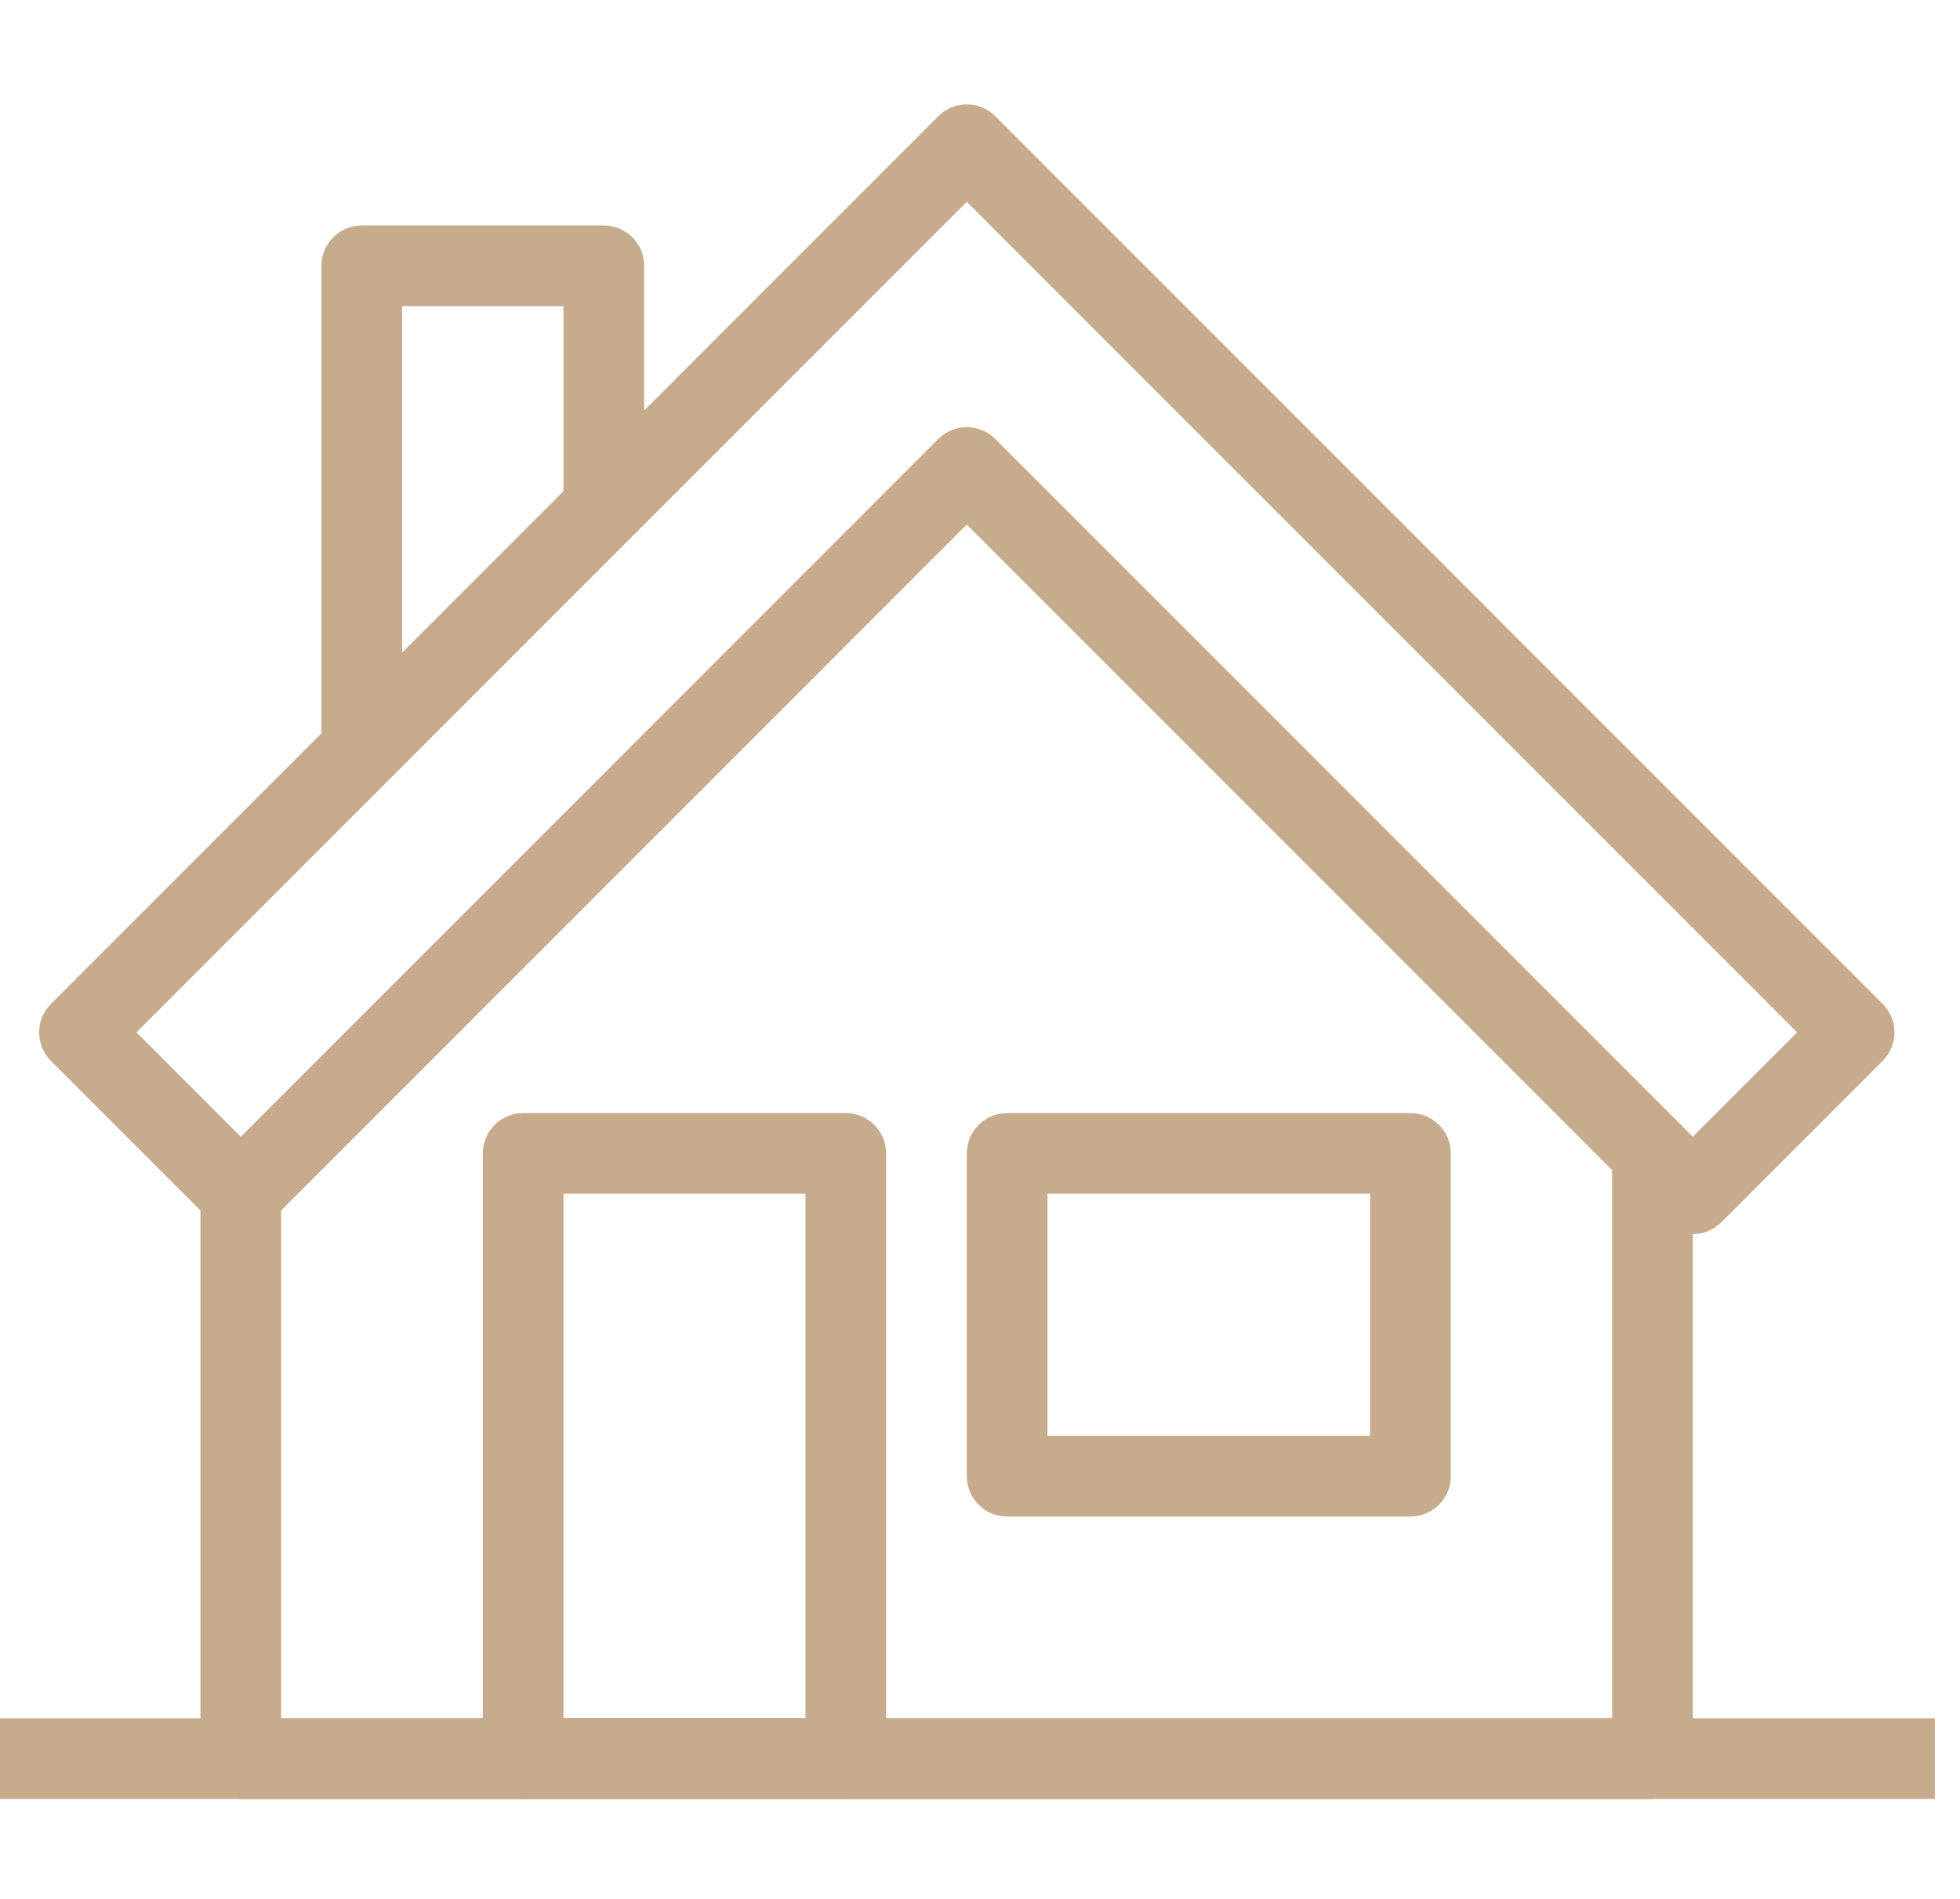
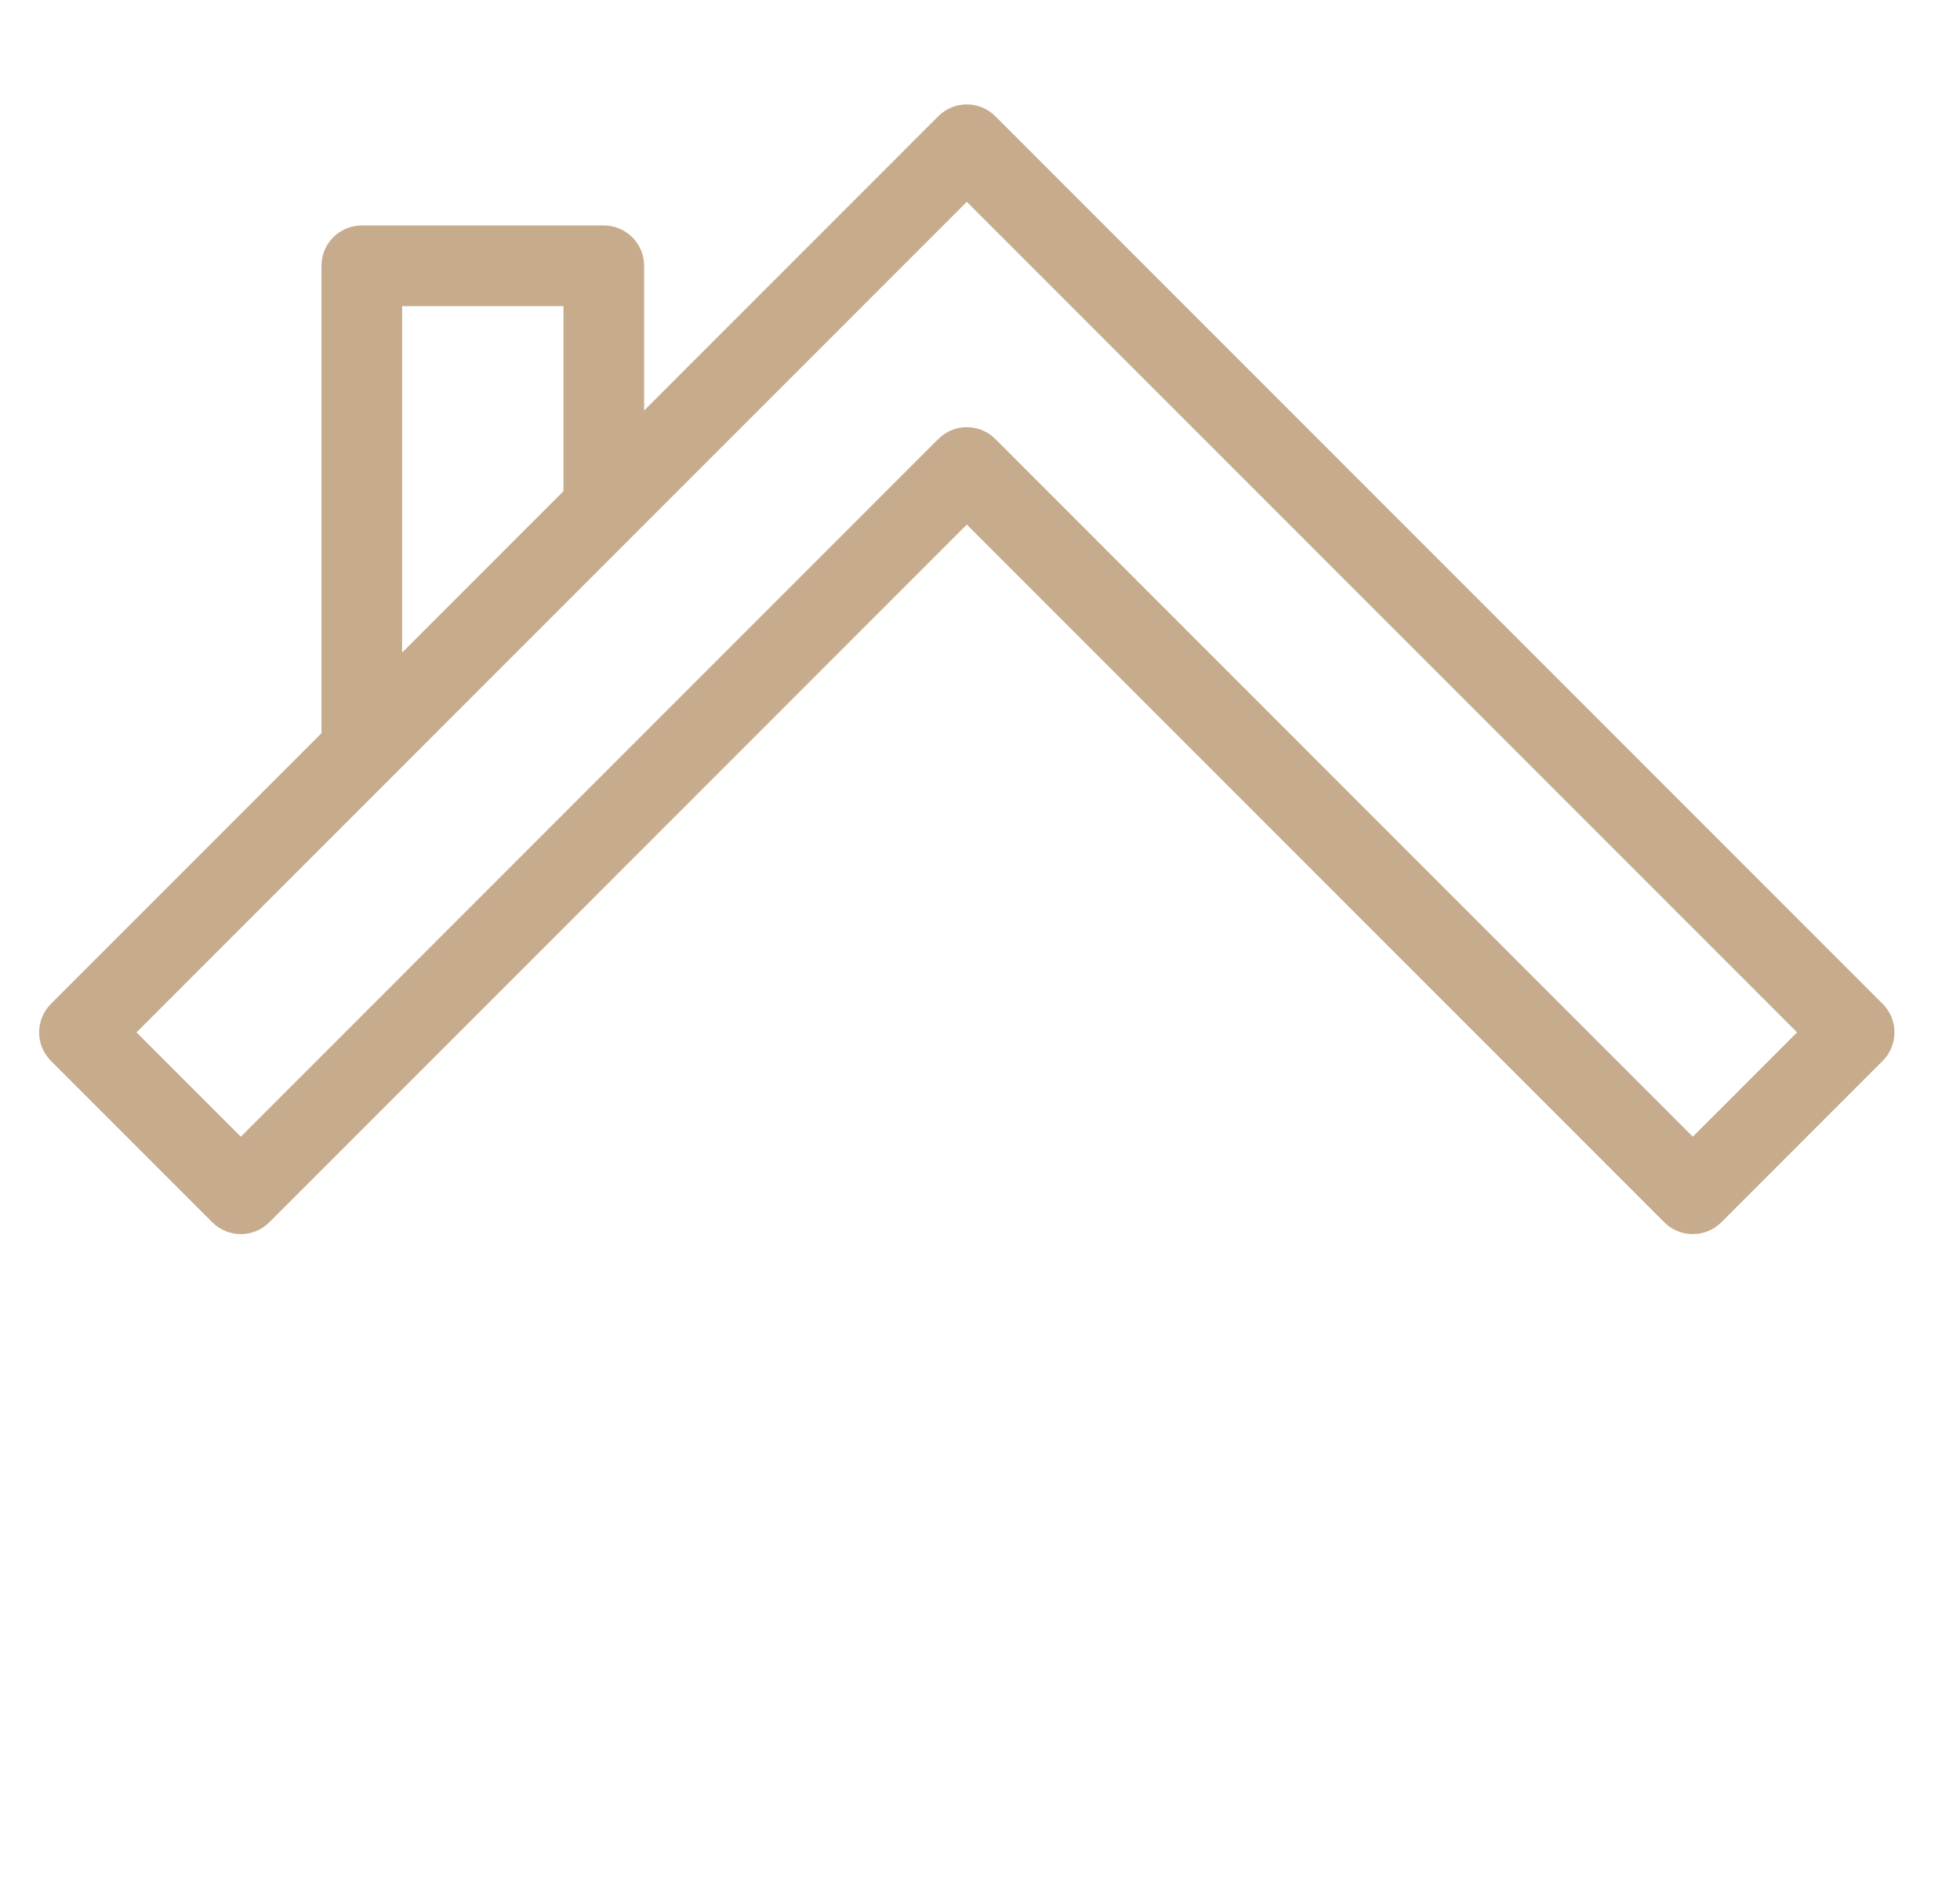
<svg xmlns="http://www.w3.org/2000/svg" width="64px" height="62px" version="1.1" xml:space="preserve" style="fill-rule:evenodd;clip-rule:evenodd;stroke-linejoin:round;stroke-miterlimit:2;">
  <g transform="matrix(1,0,0,1,-13221,-1792)">
    <g transform="matrix(1,0,0,4.391,12870,376.032)">
      <g transform="matrix(1.317,0,0,0.3,34.353,250.347)">
        <path d="M250.401,248L250.401,259L248.401,259L248.401,247C248.401,246.448 248.849,246 249.401,246L255.401,246C255.953,246 256.401,246.448 256.401,247L256.401,253L254.401,253L254.401,248L250.401,248Z" style="fill:rgb(198,171,141);" />
      </g>
      <g transform="matrix(1.317,0,0,0.3,34.353,250.347)">
-         <path d="M280.401,283L280.401,269L282.401,269L282.401,284C282.401,284.552 281.953,285 281.401,285L246.401,285C245.849,285 245.401,284.552 245.401,284L245.401,269L247.401,269L247.401,283L280.401,283Z" style="fill:rgb(198,171,141);" />
-       </g>
+         </g>
      <g transform="matrix(1.317,0,0,0.3,34.353,250.347)">
        <path d="M264.401,253.414L247.108,270.707C246.718,271.098 246.084,271.098 245.694,270.707L241.694,266.707C241.303,266.317 241.303,265.683 241.694,265.293L263.694,243.293C264.084,242.902 264.718,242.902 265.108,243.293L287.108,265.293C287.499,265.683 287.499,266.317 287.108,266.707L283.108,270.707C282.718,271.098 282.084,271.098 281.694,270.707L264.401,253.414ZM282.401,268.586L284.987,266L264.401,245.414L243.815,266L246.401,268.586L263.694,251.293C264.084,250.902 264.718,250.902 265.108,251.293L282.401,268.586Z" style="fill:rgb(198,171,141);" />
      </g>
      <g transform="matrix(1.317,0,0,0.3,34.353,250.347)">
-         <path d="M262.401,269C262.401,268.448 261.953,268 261.401,268L253.401,268C252.849,268 252.401,268.448 252.401,269L252.401,284C252.401,284.552 252.849,285 253.401,285L261.401,285C261.953,285 262.401,284.552 262.401,284L262.401,269ZM254.401,270L254.401,283L260.401,283L260.401,270L254.401,270Z" style="fill:rgb(198,171,141);" />
-       </g>
+         </g>
      <g transform="matrix(1.317,0,0,0.3,34.353,250.347)">
-         <path d="M276.401,269C276.401,268.448 275.953,268 275.401,268L265.401,268C264.849,268 264.401,268.448 264.401,269L264.401,277C264.401,277.552 264.849,278 265.401,278L275.401,278C275.953,278 276.401,277.552 276.401,277L276.401,269ZM266.401,270L266.401,276L274.401,276L274.401,270L266.401,270Z" style="fill:rgb(198,171,141);" />
-       </g>
+         </g>
      <g transform="matrix(1.317,0,0,0.3,34.353,250.347)">
-         <rect x="240.401" y="283" width="48" height="2" style="fill:rgb(198,171,141);" />
-       </g>
+         </g>
    </g>
  </g>
</svg>